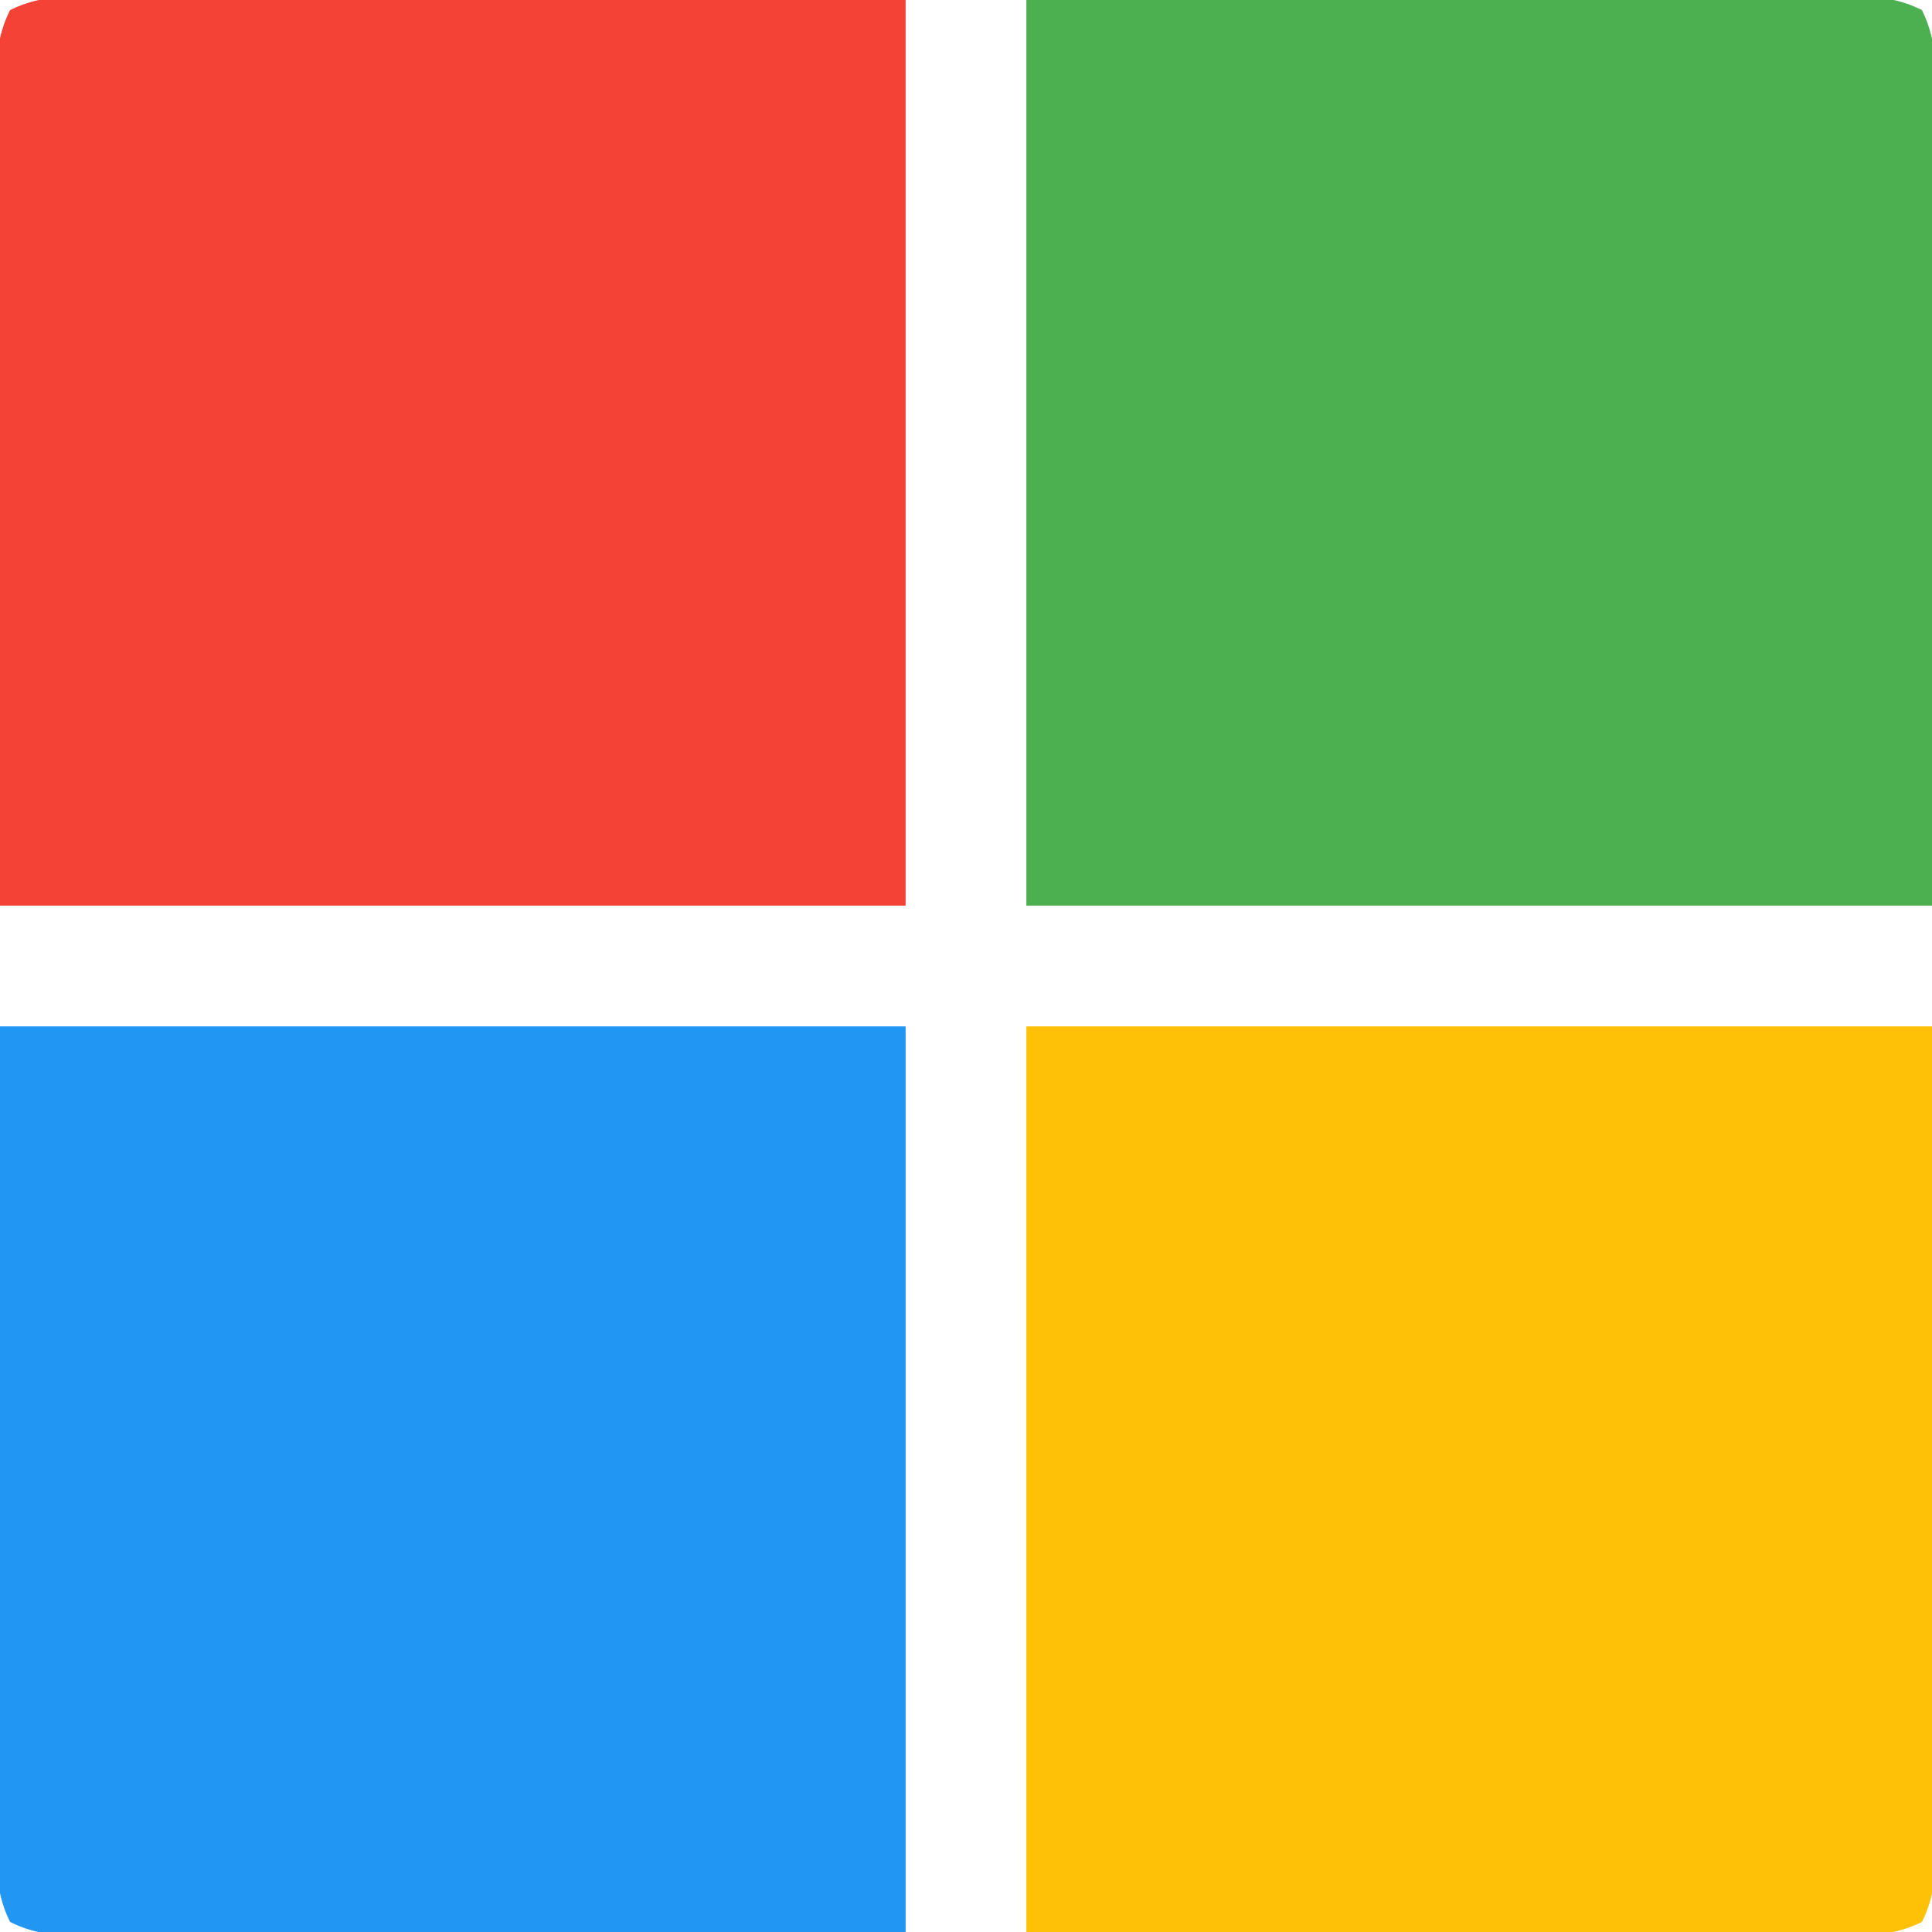
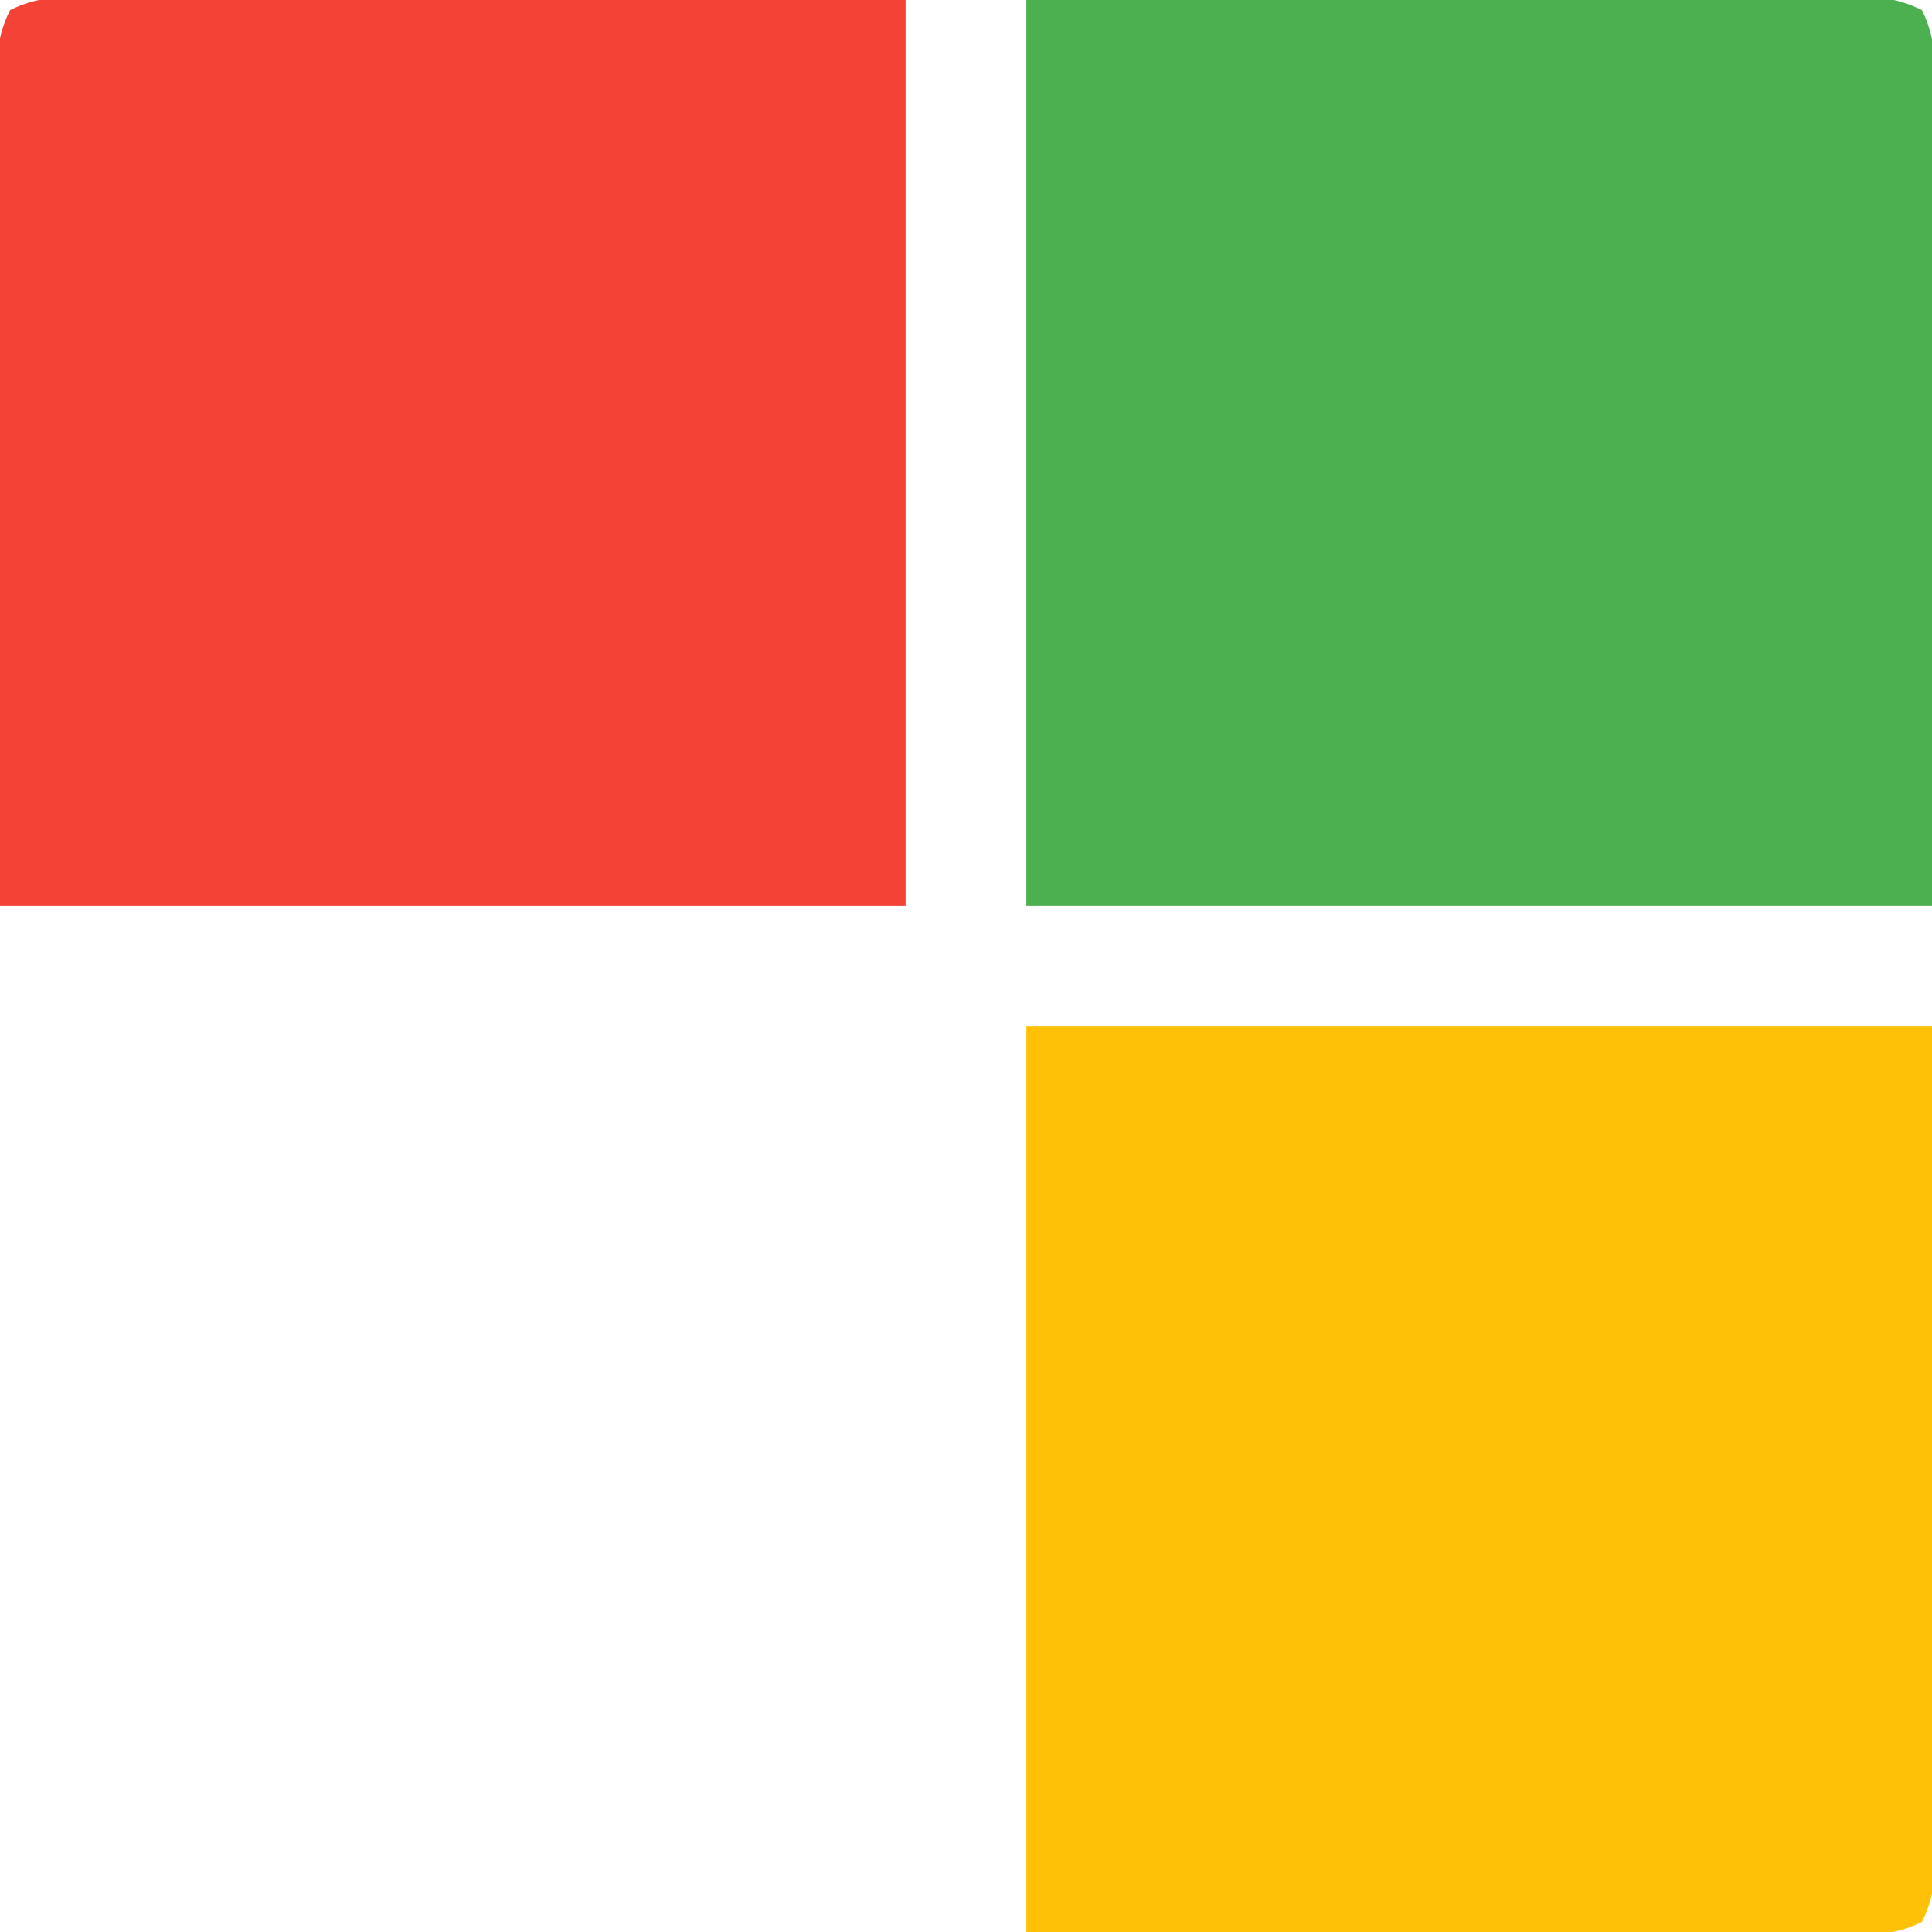
<svg xmlns="http://www.w3.org/2000/svg" width="256" height="256">
  <path d="M136 136h120l.25 57.75.11 18.241.021 10.783.041 7.209.032 10.914.044 3.25c-.022 3.961-.046 6.95-1.832 10.519-4.435 2.22-8.883 1.854-13.768 1.789l-3.486.001-11.177-.065-6.898-.012-25.586-.128L136 256V136z" fill="#ffc107" />
-   <path d="M0 136h120v120l-57.75.25-18.241.11-10.783.021-7.209.041-10.914.032-3.25.044c-3.961-.022-6.95-.046-10.519-1.832-2.22-4.435-1.854-8.883-1.789-13.768l-.001-3.486.065-11.177.012-6.898.128-25.586L0 136z" fill="#2196f3" />
  <path d="M136 0l57.75-.25 18.241-.11 10.783-.021 7.209-.041 10.914-.032 3.25-.044c3.961.022 6.95.046 10.519 1.832 2.22 4.435 1.854 8.883 1.789 13.768l.001 3.486-.065 11.177-.012 6.898-.128 25.586L256 120H136V0z" fill="#4caf50" />
-   <path d="M15.103-.454l3.486-.001 11.177.065 6.898.012L62.25-.25 120 0v120H0l-.25-57.75-.11-18.241-.021-10.783-.041-7.209-.032-10.914-.044-3.25c.022-3.961.046-6.95 1.832-10.519C5.769-.886 10.217-.52 15.103-.454z" fill="#f44336" />
+   <path d="M15.103-.454l3.486-.001 11.177.065 6.898.012L62.25-.25 120 0v120H0l-.25-57.75-.11-18.241-.021-10.783-.041-7.209-.032-10.914-.044-3.25c.022-3.961.046-6.95 1.832-10.519C5.769-.886 10.217-.52 15.103-.454" fill="#f44336" />
</svg>